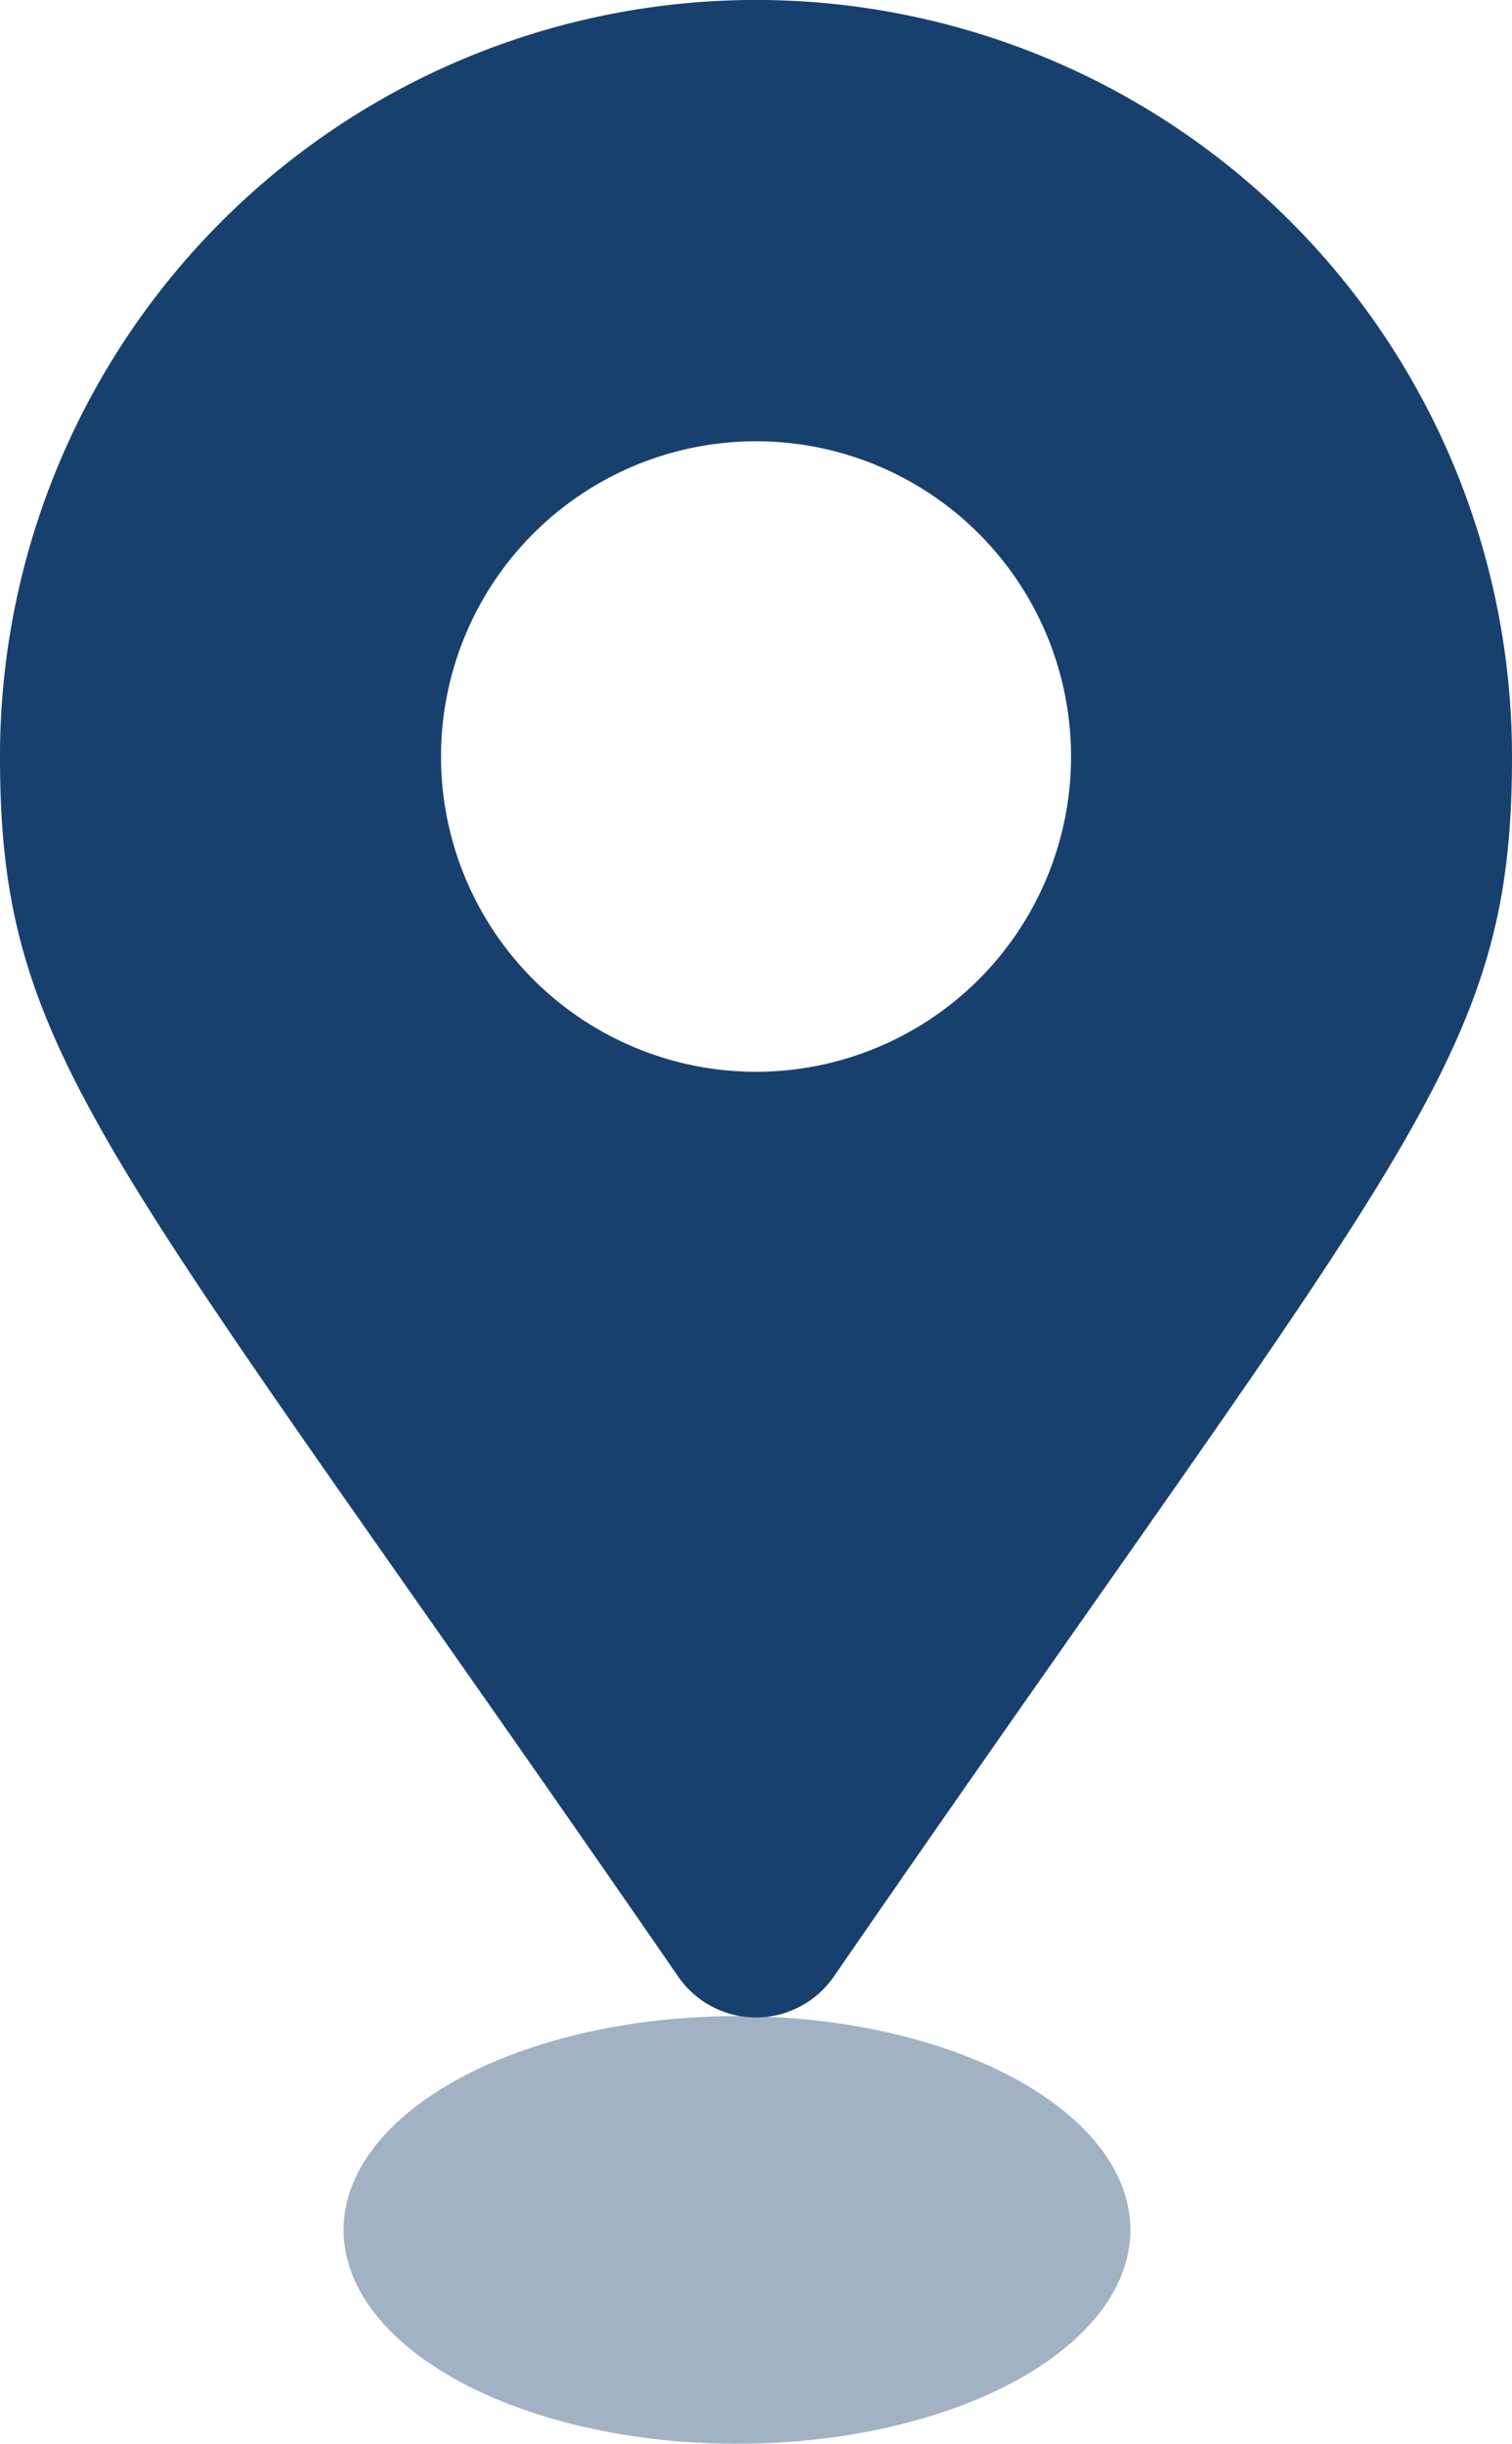
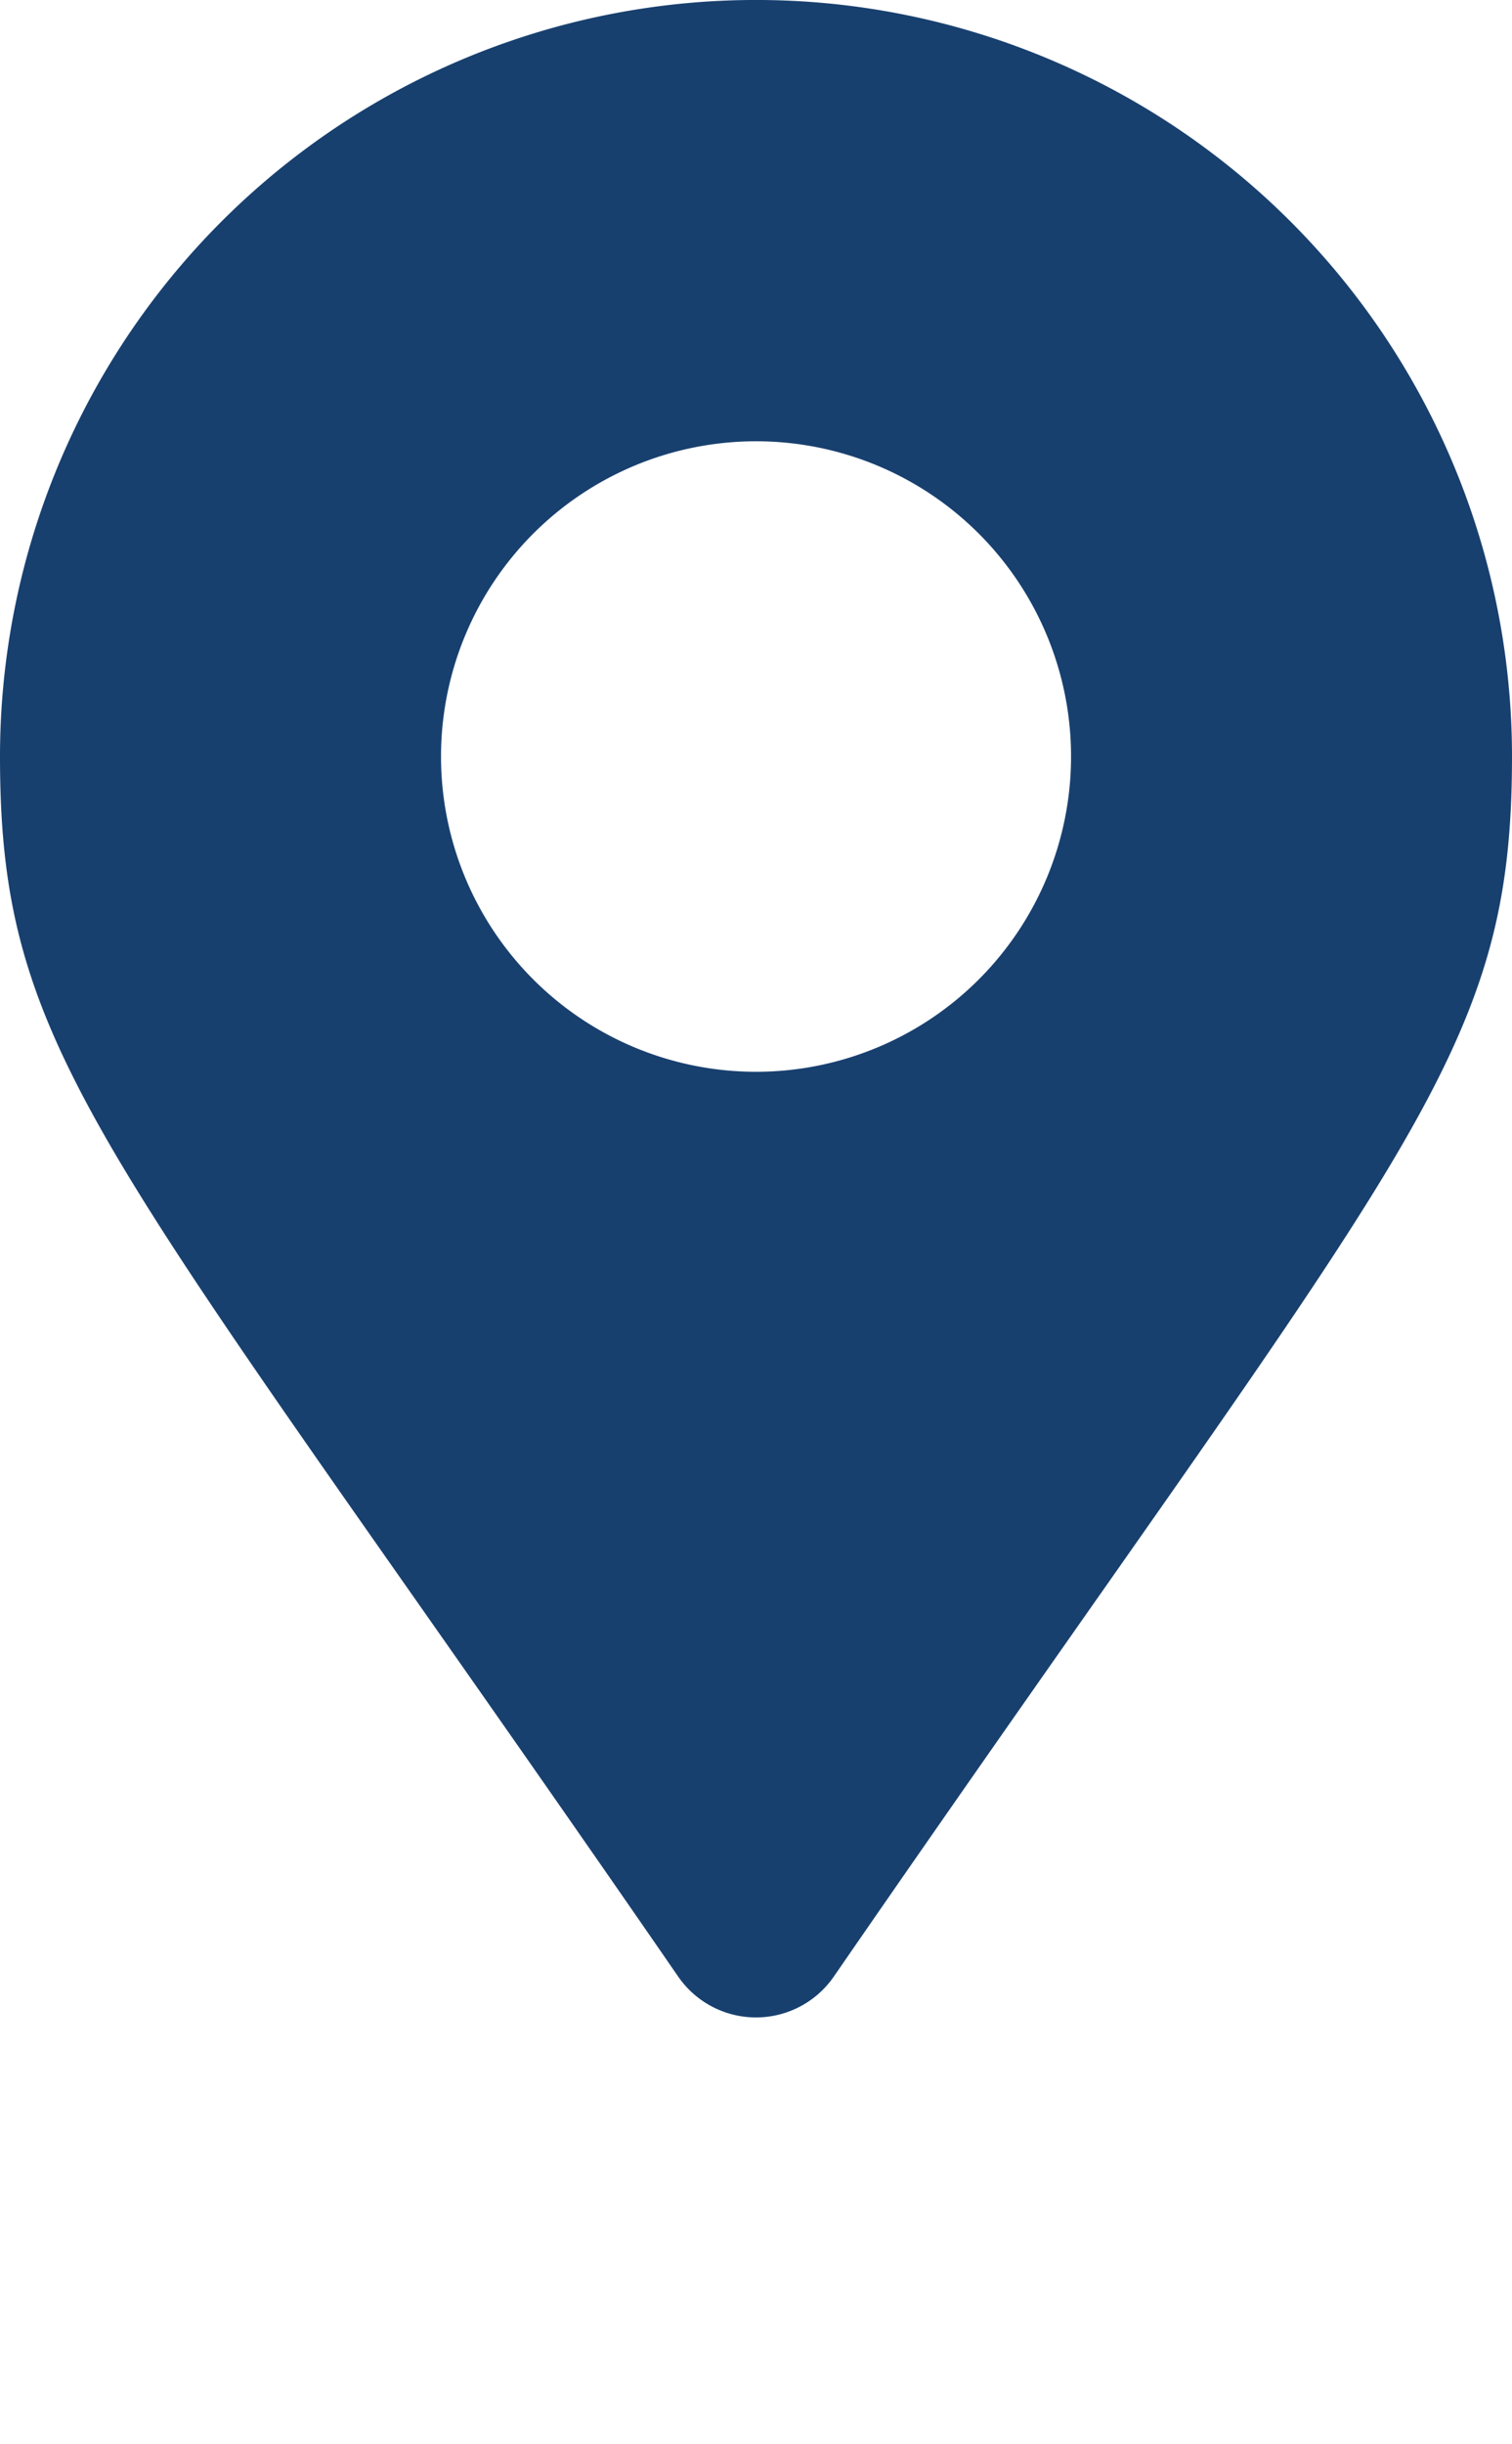
<svg xmlns="http://www.w3.org/2000/svg" id="icon" width="24.767" height="40" viewBox="0 0 24.767 40">
-   <ellipse id="楕円形_237" data-name="楕円形 237" cx="6.444" cy="3.5" rx="6.444" ry="3.5" transform="translate(18.516 40) rotate(180)" fill="#18406f" opacity="0.4" />
  <path id="FontAwsome_map-marker-alt_" data-name="FontAwsome (map-marker-alt)" d="M11.111,32.356C1.739,18.771,0,17.376,0,12.383a12.383,12.383,0,1,1,24.767,0c0,4.993-1.739,6.387-11.111,19.973a1.549,1.549,0,0,1-2.545,0Zm1.273-14.813a5.16,5.16,0,1,0-5.16-5.16A5.16,5.16,0,0,0,12.383,17.543Z" fill="#18406f" />
</svg>